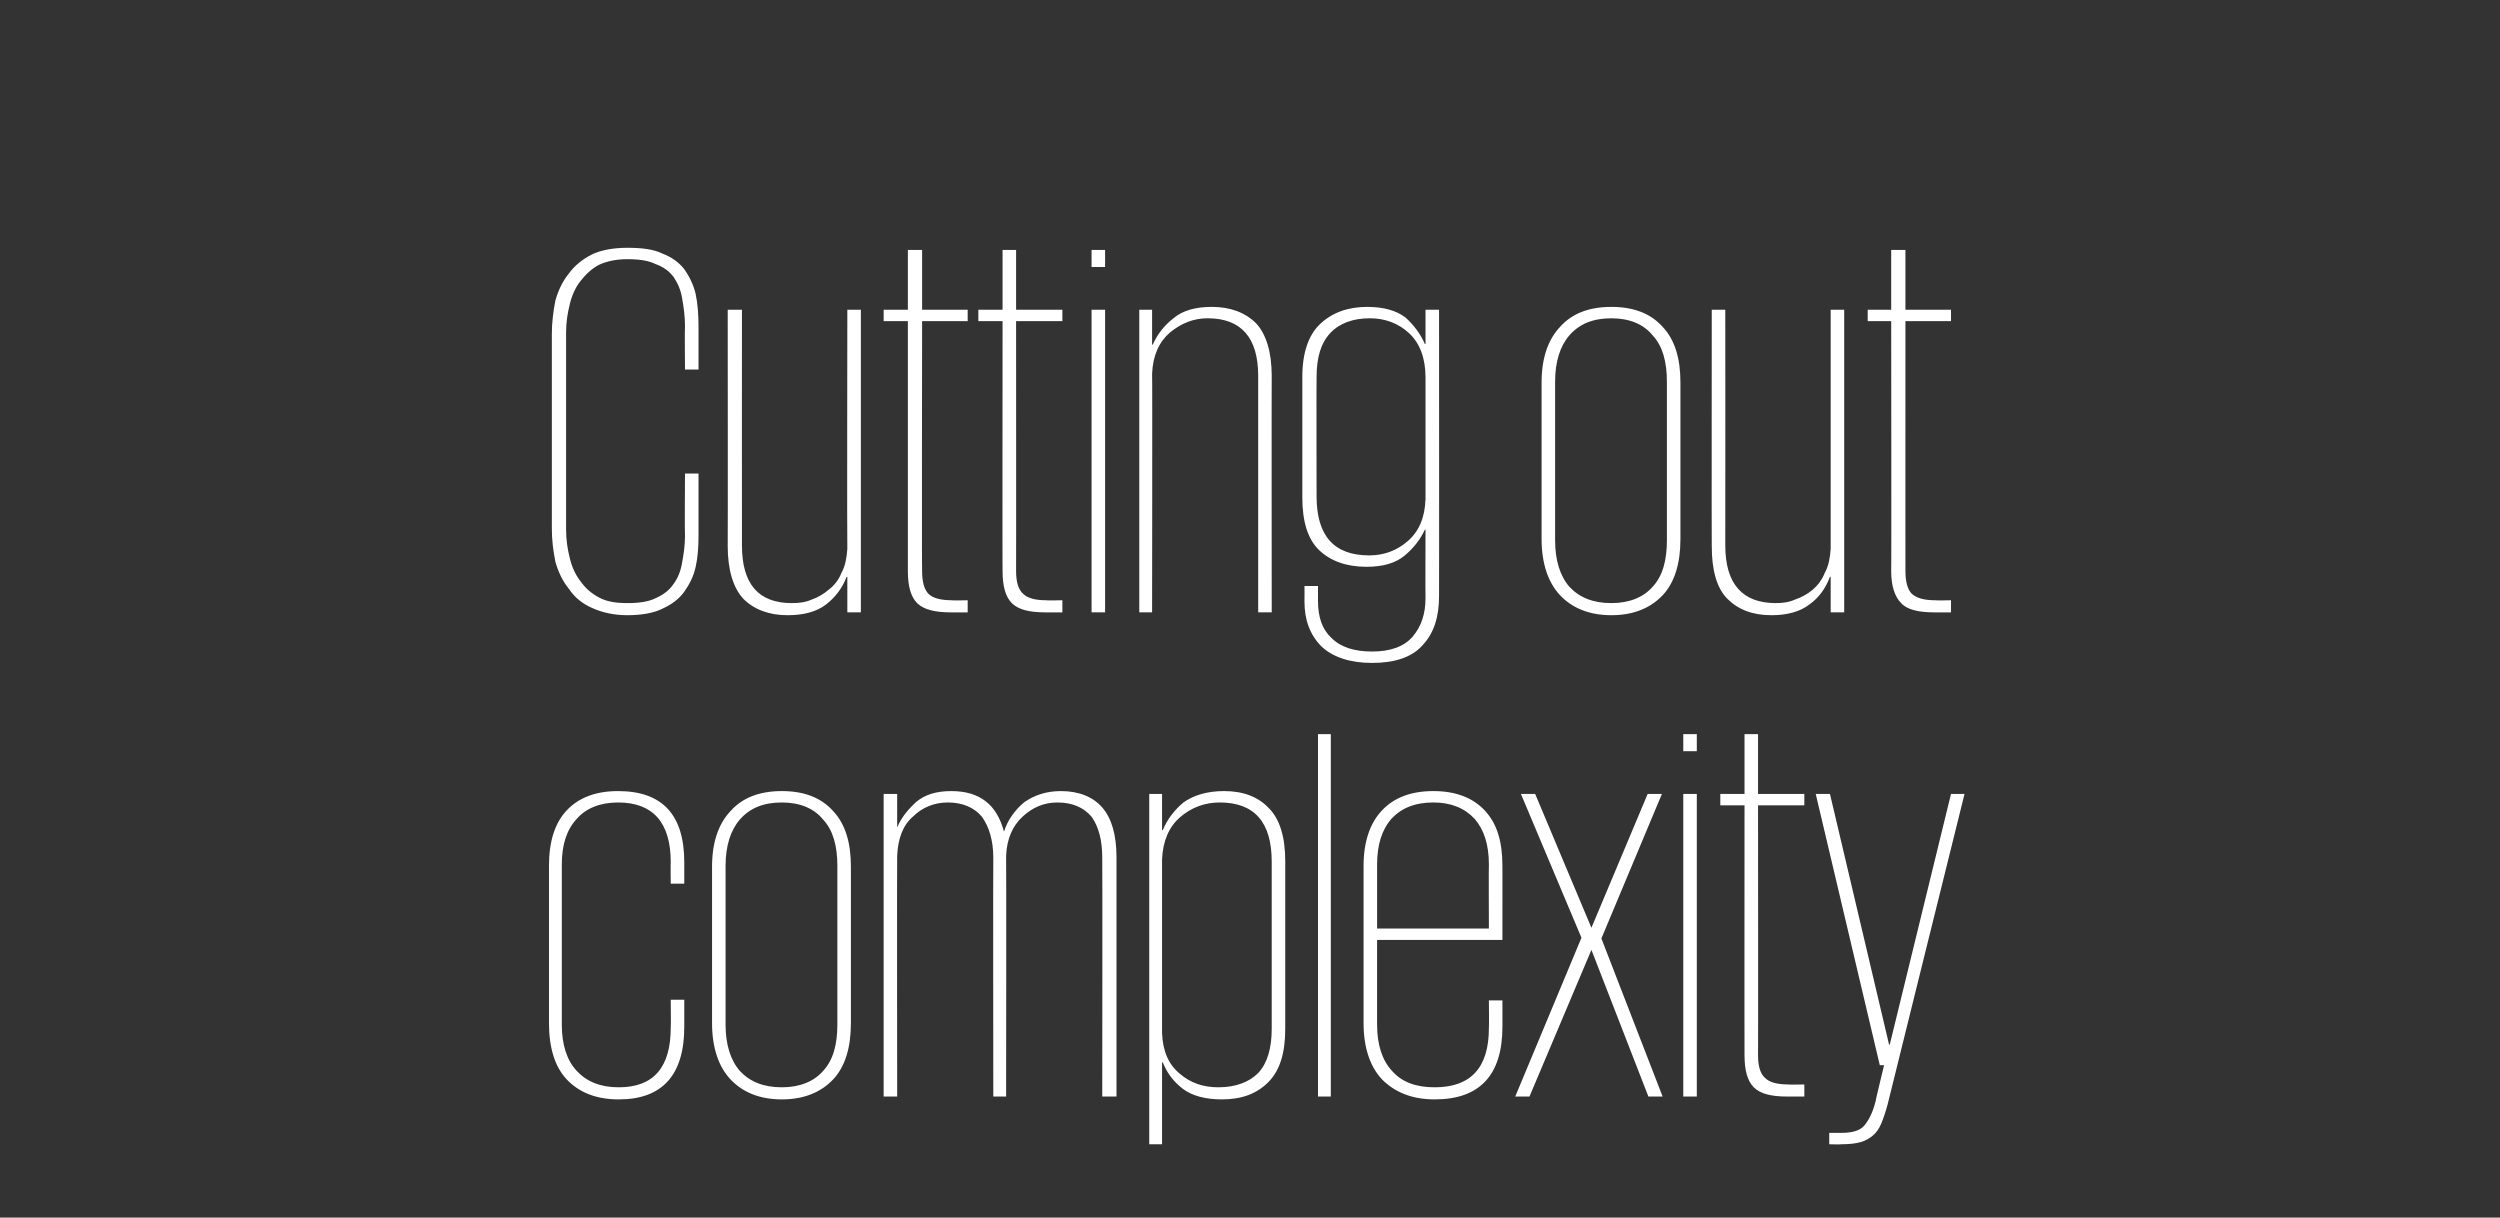
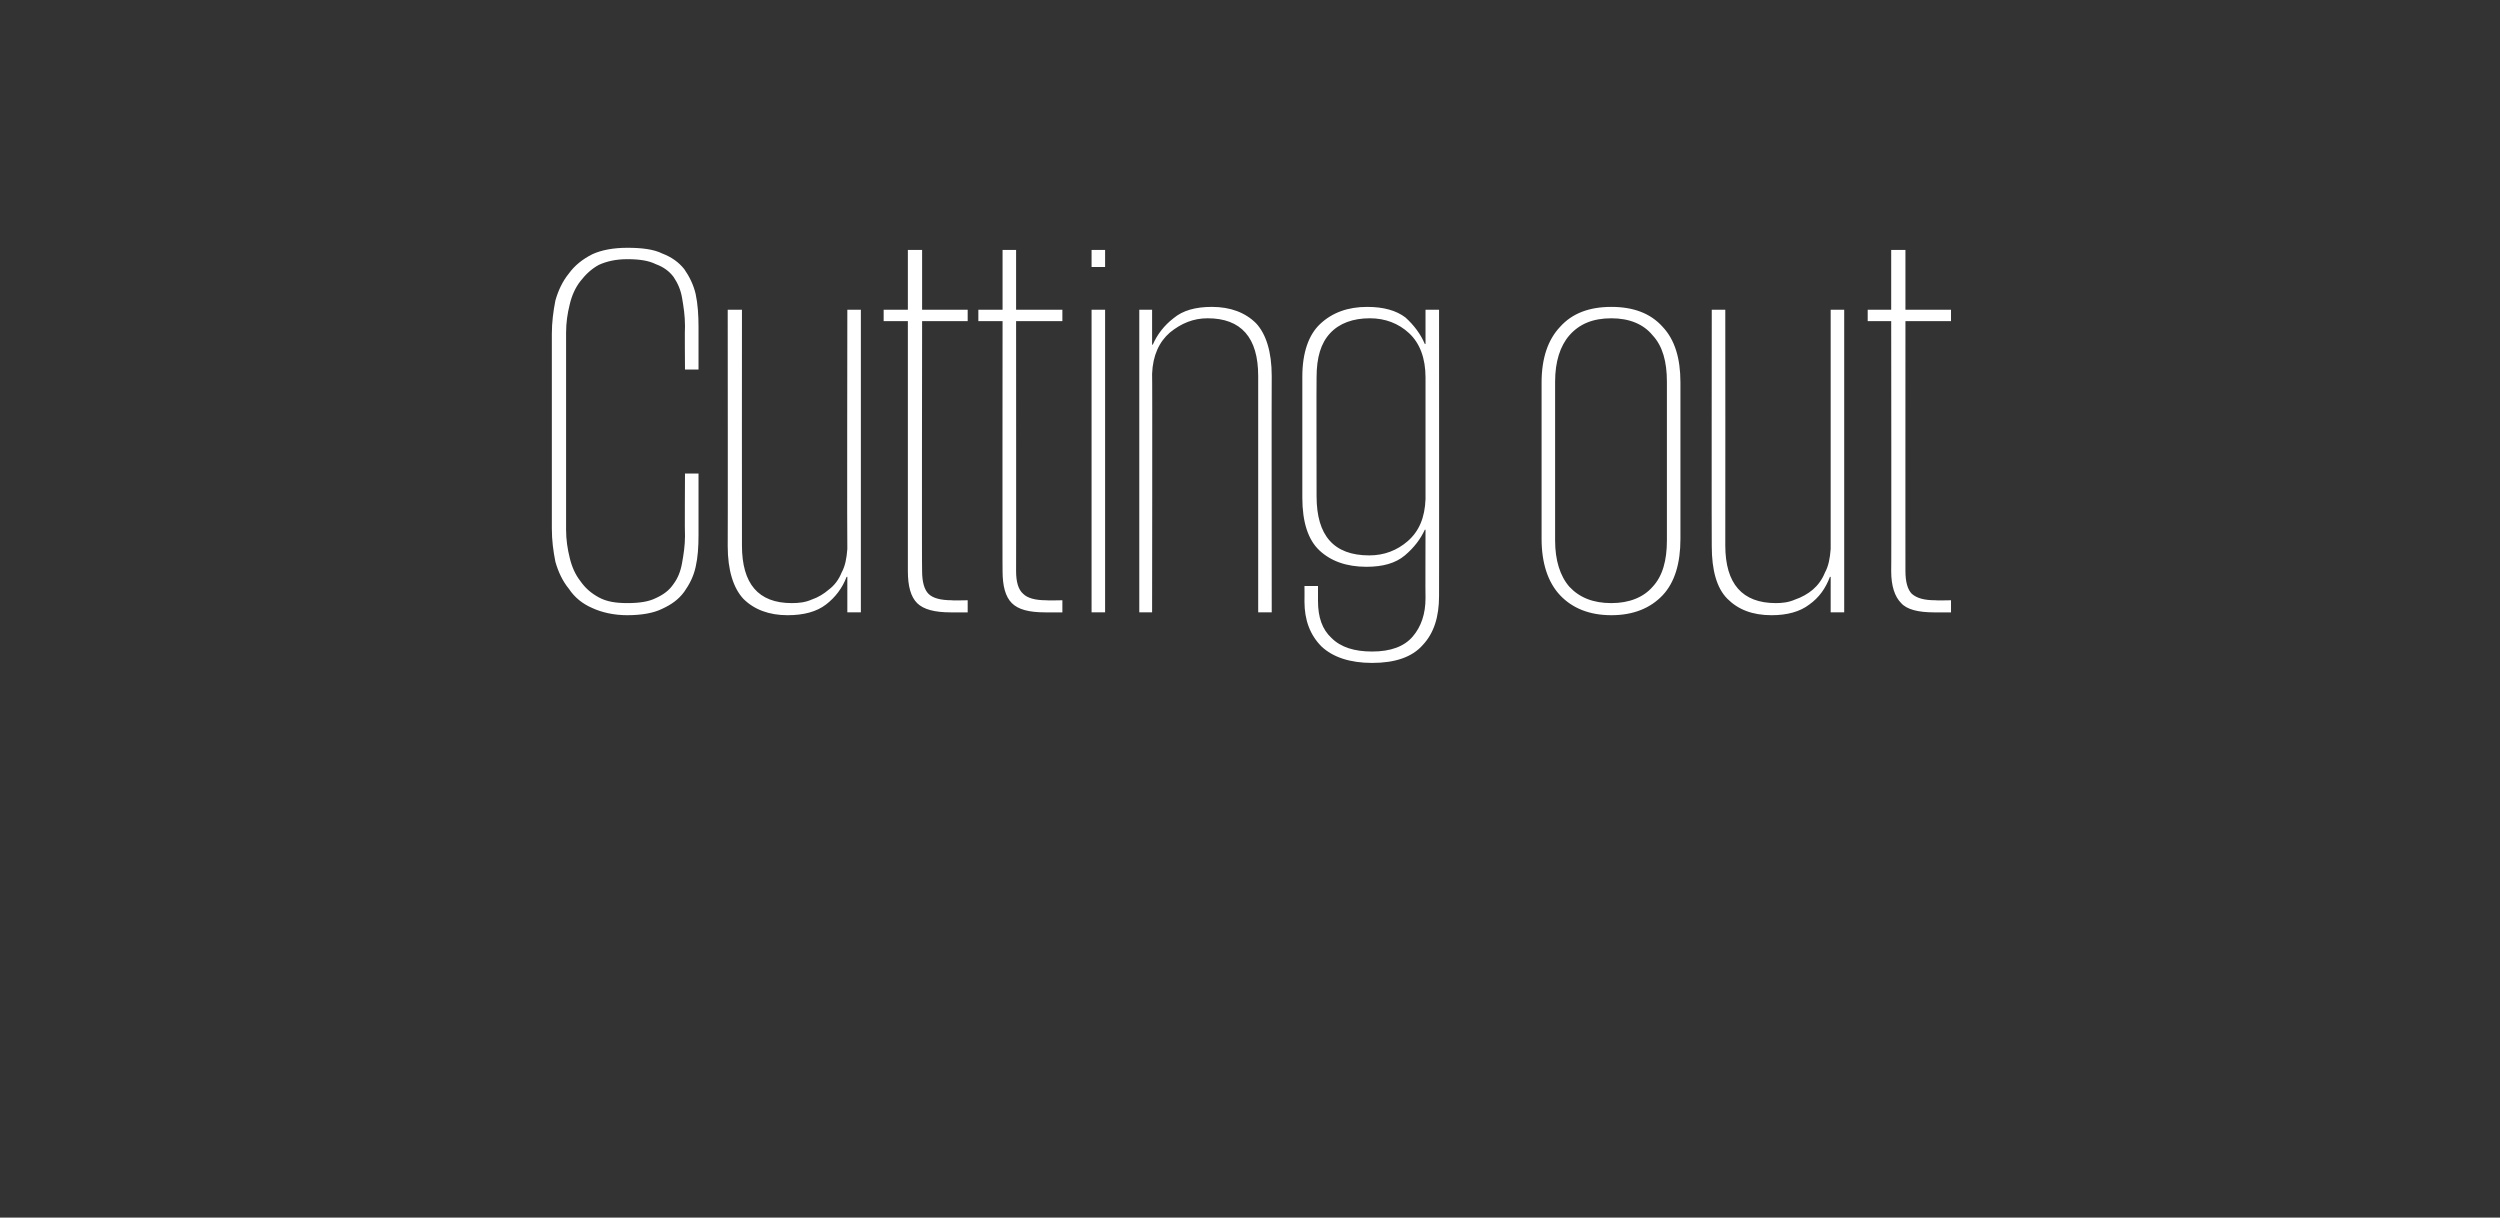
<svg xmlns="http://www.w3.org/2000/svg" version="1.1" width="351.1px" height="171px" viewBox="0 0 351.1 171">
  <rect x="0" y="0" width="351.1" height="171" fill="#333333" stroke="none" />
  <desc>Cutting out complexity</desc>
  <defs />
  <g id="Polygon94475">
-     <path d="m96.1 140.4c0 0 .01 3.77 0 3.8c0 6.8-3.1 10.2-9.2 10.2c-3.2 0-5.6-1-7.3-2.8c-1.7-1.8-2.5-4.5-2.5-7.9c0 0 0-22.1 0-22.1c0-3.4.8-6 2.5-7.8c1.7-1.8 4.1-2.7 7.2-2.7c6.2 0 9.3 3.3 9.3 10c.01.05 0 3 0 3l-1.9 0c0 0-.04-3.03 0-3c0-5.6-2.5-8.4-7.4-8.4c-2.5 0-4.5.8-5.8 2.3c-1.4 1.5-2.1 3.6-2.1 6.4c0 0 0 22.5 0 22.5c0 2.8.7 5 2.1 6.5c1.4 1.5 3.3 2.3 5.9 2.3c4.9 0 7.3-2.8 7.3-8.4c.04.02 0-3.9 0-3.9l1.9 0zm23.4 3.3c0 3.4-.8 6.1-2.5 7.9c-1.7 1.8-4.1 2.8-7.2 2.8c-3.1 0-5.5-1-7.2-2.8c-1.7-1.8-2.6-4.5-2.6-7.9c0 0 0-22 0-22c0-3.4.9-6 2.6-7.8c1.7-1.9 4.1-2.8 7.2-2.8c3.1 0 5.5.9 7.2 2.8c1.7 1.8 2.5 4.4 2.5 7.8c0 0 0 22 0 22zm-9.7 9c2.5 0 4.5-.8 5.8-2.3c1.4-1.5 2-3.7 2-6.5c0 0 0-22.3 0-22.3c0-2.8-.6-5-2-6.5c-1.3-1.6-3.3-2.4-5.8-2.4c-2.6 0-4.5.8-5.9 2.4c-1.3 1.5-2 3.7-2 6.5c0 0 0 22.3 0 22.3c0 2.8.7 5 2 6.5c1.4 1.5 3.3 2.3 5.9 2.3zm29.7-32.2c0-2.5-.6-4.4-1.6-5.8c-1.1-1.3-2.7-2-4.8-2c-1.9 0-3.6.7-4.9 2c-1.4 1.2-2.1 3.1-2.2 5.5c-.04-.03 0 33.8 0 33.8l-1.9 0l0-42.5l1.9 0l0 4.7c0 0 .04 0 0 0c.6-1.4 1.5-2.5 2.7-3.6c1.2-1 2.8-1.5 4.9-1.5c4 0 6.4 1.9 7.4 5.7c0 0 0 0 0 0c.5-1.6 1.5-3 2.8-4.1c1.4-1 3.1-1.6 5.2-1.6c2.5 0 4.5.8 5.8 2.3c1.3 1.5 2 3.8 2 7c-.01 0 0 33.6 0 33.6l-2 0c0 0 .04-33.53 0-33.5c0-2.5-.5-4.4-1.5-5.8c-1.1-1.3-2.7-2-4.8-2c-1.9 0-3.5.7-4.9 2c-1.4 1.3-2.2 3.1-2.3 5.5c.04-.03 0 33.8 0 33.8l-1.8 0c0 0-.04-33.53 0-33.5zm21.9-9l1.8 0l0 5.1c0 0 .11-.03.1 0c.6-1.5 1.6-2.8 2.9-3.9c1.4-1 3.3-1.6 5.7-1.6c2.7 0 4.8.8 6.3 2.4c1.5 1.5 2.3 4 2.3 7.4c0 0 0 23.6 0 23.6c0 3.5-.8 5.9-2.4 7.5c-1.6 1.6-3.7 2.4-6.5 2.4c-2.3 0-4.2-.5-5.5-1.5c-1.3-1-2.2-2.2-2.8-3.7c.01 0-.1 0-.1 0l0 11.5l-1.8 0l0-49.2zm17.2 9.5c0-5.5-2.4-8.3-7.3-8.3c-2.1 0-4 .7-5.6 2.1c-1.5 1.3-2.4 3.3-2.5 5.9c0 0 0 24.4 0 24.4c.1 2.5.9 4.4 2.5 5.7c1.5 1.3 3.3 1.9 5.4 1.9c2.4 0 4.3-.7 5.6-2c1.3-1.4 1.9-3.5 1.9-6.2c0 0 0-23.5 0-23.5zm6.5-17.9l1.8 0l0 50.9l-1.8 0l0-50.9zm25.9 37.4c0 0 .01 3.73 0 3.7c0 6.8-3.2 10.2-9.5 10.2c-3.2 0-5.6-1-7.4-2.8c-1.7-1.8-2.6-4.5-2.6-7.9c0 0 0-22.1 0-22.1c0-3.4.9-6 2.6-7.8c1.7-1.8 4.1-2.7 7.2-2.7c3.1 0 5.5.9 7.2 2.7c1.7 1.8 2.5 4.3 2.5 7.8c.01-.04 0 10.4 0 10.4l-17.6 0c0 0-.01 11.91 0 11.9c0 2.8.7 5 2.1 6.5c1.4 1.6 3.4 2.3 6 2.3c5.1 0 7.6-2.8 7.6-8.3c.04-.02 0-3.9 0-3.9l1.9 0zm-17.6-10.1l15.7 0c0 0-.04-8.95 0-9c0-2.8-.7-4.9-2-6.4c-1.4-1.5-3.3-2.3-5.8-2.3c-2.6 0-4.5.8-5.9 2.3c-1.3 1.5-2 3.6-2 6.4c-.01.05 0 9 0 9zm40-18.9l-8.5 20.3l8.6 22.2l-2 0l-8-20.6l-8.7 20.6l-2 0l9.3-22.3l-8.5-20.2l2 0l7.9 18.8l7.9-18.8l2 0zm3 0l1.9 0l0 42.5l-1.9 0l0-42.5zm0-8.4l1.9 0l0 2.4l-1.9 0l0-2.4zm5.2 8.4l3.4 0l0-8.4l1.9 0l0 8.4l6.5 0l0 1.6l-6.5 0c0 0 .03 35.15 0 35.1c0 1.5.3 2.6 1 3.2c.6.6 1.7.9 3.2.9c.03.05 2.3 0 2.3 0l0 1.7c0 0-2.42 0-2.4 0c-2.3 0-3.8-.4-4.7-1.3c-.9-.9-1.3-2.4-1.3-4.5c-.02.05 0-35.1 0-35.1l-3.4 0l0-1.6zm34.3 0c0 0-10.82 43.62-10.8 43.6c-.3 1.1-.6 2-.9 2.7c-.3.7-.7 1.3-1.2 1.7c-.5.4-1 .7-1.7.9c-.7.2-1.6.3-2.7.3c.03.05-1.7 0-1.7 0l0-1.6c0 0 1.66 0 1.7 0c1.5 0 2.6-.3 3.2-1c.6-.7 1.2-1.8 1.6-3.4c-.04.01 1.2-5.1 1.2-5.1l-.6 0l-9-38.1l2 0l8.3 35.2l.1 0l8.6-35.2l1.9 0z" stroke="none" fill="#ffffff" />
-   </g>
+     </g>
  <g id="Polygon94474">
    <path d="m88.1 86.4c-1.9 0-3.6-.4-4.9-1c-1.4-.6-2.5-1.5-3.3-2.7c-.9-1.1-1.5-2.4-1.9-3.8c-.3-1.5-.5-3-.5-4.7c0 0 0-27.3 0-27.3c0-1.6.2-3.2.5-4.7c.4-1.4 1-2.7 1.9-3.8c.8-1.1 1.9-2 3.3-2.7c1.3-.6 3-.9 4.9-.9c2 0 3.7.2 4.9.8c1.3.5 2.3 1.2 3.1 2.2c.7 1 1.3 2.2 1.6 3.5c.3 1.4.4 3 .4 4.6c0 .05 0 6 0 6l-1.9 0c0 0-.05-6.1 0-6.1c0-1.5-.2-2.7-.4-3.9c-.2-1.2-.6-2.1-1.2-3c-.6-.8-1.4-1.4-2.5-1.8c-1-.5-2.3-.7-4-.7c-1.6 0-2.9.3-4 .8c-1.1.6-1.9 1.4-2.6 2.3c-.7.9-1.2 2-1.5 3.3c-.3 1.2-.5 2.5-.5 3.9c0 0 0 27.7 0 27.7c0 1.4.2 2.7.5 3.9c.3 1.3.8 2.4 1.5 3.3c.7 1 1.5 1.7 2.6 2.3c1.1.6 2.4.8 4 .8c1.7 0 3-.2 4-.7c1.1-.5 1.9-1.1 2.5-2c.6-.8 1-1.8 1.2-3c.2-1.1.4-2.4.4-3.7c-.05-.03 0-8.8 0-8.8l1.9 0c0 0 0 8.7 0 8.7c0 1.6-.1 3.1-.4 4.4c-.3 1.4-.9 2.5-1.6 3.5c-.8 1.1-1.8 1.8-3.1 2.4c-1.2.6-2.9.9-4.9.9zm16.1-9.8c0 5.4 2.3 8.1 7 8.1c1 0 1.9-.1 2.8-.5c.9-.3 1.7-.8 2.4-1.4c.8-.6 1.4-1.4 1.8-2.4c.5-.9.7-2 .8-3.3c-.05-.03 0-33.6 0-33.6l1.9 0l0 42.5l-1.9 0l0-5c0 0-.12.05-.1 0c-.6 1.6-1.6 2.9-2.9 3.9c-1.3 1-3.1 1.5-5.4 1.5c-2.6 0-4.7-.8-6.2-2.3c-1.4-1.5-2.2-4-2.2-7.4c.03 0 0-33.2 0-33.2l2 0c0 0-.02 33.12 0 33.1zm19.9-33.1l3.4 0l0-8.4l2 0l0 8.4l6.4 0l0 1.6l-6.4 0c0 0-.05 35.15 0 35.1c0 1.5.3 2.6.9 3.2c.6.6 1.7.9 3.3.9c-.05.05 2.2 0 2.2 0l0 1.7c0 0-2.4 0-2.4 0c-2.2 0-3.8-.4-4.7-1.3c-.9-.9-1.3-2.4-1.3-4.5c0 .05 0-35.1 0-35.1l-3.4 0l0-1.6zm13.3 0l3.4 0l0-8.4l1.9 0l0 8.4l6.5 0l0 1.6l-6.5 0c0 0 .02 35.15 0 35.1c0 1.5.3 2.6 1 3.2c.6.6 1.7.9 3.2.9c.02.05 2.3 0 2.3 0l0 1.7c0 0-2.43 0-2.4 0c-2.3 0-3.8-.4-4.7-1.3c-.9-.9-1.3-2.4-1.3-4.5c-.03.05 0-35.1 0-35.1l-3.4 0l0-1.6zm15.9 0l1.9 0l0 42.5l-1.9 0l0-42.5zm0-8.4l1.9 0l0 2.4l-1.9 0l0-2.4zm23.4 17.7c0-5.4-2.4-8.1-7.1-8.1c-2 0-3.7.7-5.3 2c-1.5 1.3-2.4 3.2-2.5 5.8c.05-.03 0 33.5 0 33.5l-1.8 0l0-42.5l1.8 0l0 4.9c0 0 .12.02.1 0c.6-1.4 1.6-2.7 2.9-3.7c1.3-1.1 3.1-1.6 5.4-1.6c2.6 0 4.7.8 6.2 2.3c1.4 1.5 2.2 4 2.2 7.4c-.03-.03 0 33.2 0 33.2l-1.9 0c0 0 0-33.15 0-33.2zm25.4-9.3c0 0 .02 40.25 0 40.2c0 2.9-.7 5.2-2.3 6.9c-1.5 1.7-3.9 2.5-7.1 2.5c-3.1 0-5.5-.8-7.1-2.3c-1.6-1.6-2.4-3.7-2.4-6.3c.02 0 0-2.2 0-2.2l1.9 0c0 0 0 2.12 0 2.1c0 2.3.6 4 1.9 5.2c1.3 1.3 3.2 1.9 5.7 1.9c2.6 0 4.5-.7 5.7-2.1c1.2-1.4 1.8-3.2 1.8-5.4c-.03-.03 0-9.6 0-9.6c0 0-.1-.03-.1 0c-.6 1.3-1.5 2.5-2.8 3.6c-1.3 1.1-3.1 1.6-5.4 1.6c-2.8 0-5-.8-6.6-2.3c-1.6-1.5-2.4-4-2.4-7.4c0 0 0-17 0-17c0-3.4.9-5.9 2.5-7.4c1.7-1.6 3.9-2.4 6.6-2.4c2.3 0 4.1.5 5.4 1.5c1.2 1.1 2.1 2.3 2.7 3.7c0 .05.1 0 .1 0l0-4.8l1.9 0zm-17.2 26.2c0 5.5 2.4 8.3 7.4 8.3c2.1 0 3.9-.7 5.4-2c1.6-1.4 2.4-3.3 2.5-5.9c0 0 0-17.1 0-17.1c0-2.7-.8-4.8-2.3-6.2c-1.5-1.4-3.4-2.1-5.5-2.1c-2.4 0-4.3.7-5.6 2.1c-1.3 1.4-1.9 3.4-1.9 6.2c-.03-.02 0 16.7 0 16.7c0 0-.03.04 0 0zm51.1 6c0 3.4-.8 6.1-2.5 7.9c-1.7 1.8-4.1 2.8-7.2 2.8c-3.1 0-5.5-1-7.2-2.8c-1.7-1.8-2.6-4.5-2.6-7.9c0 0 0-22 0-22c0-3.4.9-6 2.6-7.8c1.7-1.9 4.1-2.8 7.2-2.8c3.1 0 5.5.9 7.2 2.8c1.7 1.8 2.5 4.4 2.5 7.8c0 0 0 22 0 22zm-9.7 9c2.5 0 4.5-.8 5.8-2.3c1.4-1.5 2-3.7 2-6.5c0 0 0-22.3 0-22.3c0-2.8-.6-5-2-6.5c-1.3-1.6-3.3-2.4-5.8-2.4c-2.6 0-4.5.8-5.9 2.4c-1.3 1.5-2 3.7-2 6.5c0 0 0 22.3 0 22.3c0 2.8.7 5 2 6.5c1.4 1.5 3.3 2.3 5.9 2.3zm16-8.1c0 5.4 2.4 8.1 7.1 8.1c.9 0 1.8-.1 2.7-.5c.9-.3 1.8-.8 2.5-1.4c.7-.6 1.3-1.4 1.7-2.4c.5-.9.7-2 .8-3.3c-.01-.03 0-33.6 0-33.6l1.9 0l0 42.5l-1.9 0l0-5c0 0-.08.05-.1 0c-.6 1.6-1.5 2.9-2.9 3.9c-1.3 1-3.1 1.5-5.3 1.5c-2.7 0-4.7-.8-6.2-2.3c-1.5-1.5-2.2-4-2.2-7.4c-.03 0 0-33.2 0-33.2l1.9 0c0 0 .02 33.12 0 33.1zm20-33.1l3.3 0l0-8.4l2 0l0 8.4l6.4 0l0 1.6l-6.4 0c0 0-.01 35.15 0 35.1c0 1.5.3 2.6.9 3.2c.7.6 1.7.9 3.3.9c-.01.05 2.2 0 2.2 0l0 1.7c0 0-2.36 0-2.4 0c-2.2 0-3.8-.4-4.6-1.3c-.9-.9-1.4-2.4-1.4-4.5c.04.05 0-35.1 0-35.1l-3.3 0l0-1.6z" stroke="none" fill="#ffffff" />
  </g>
</svg>